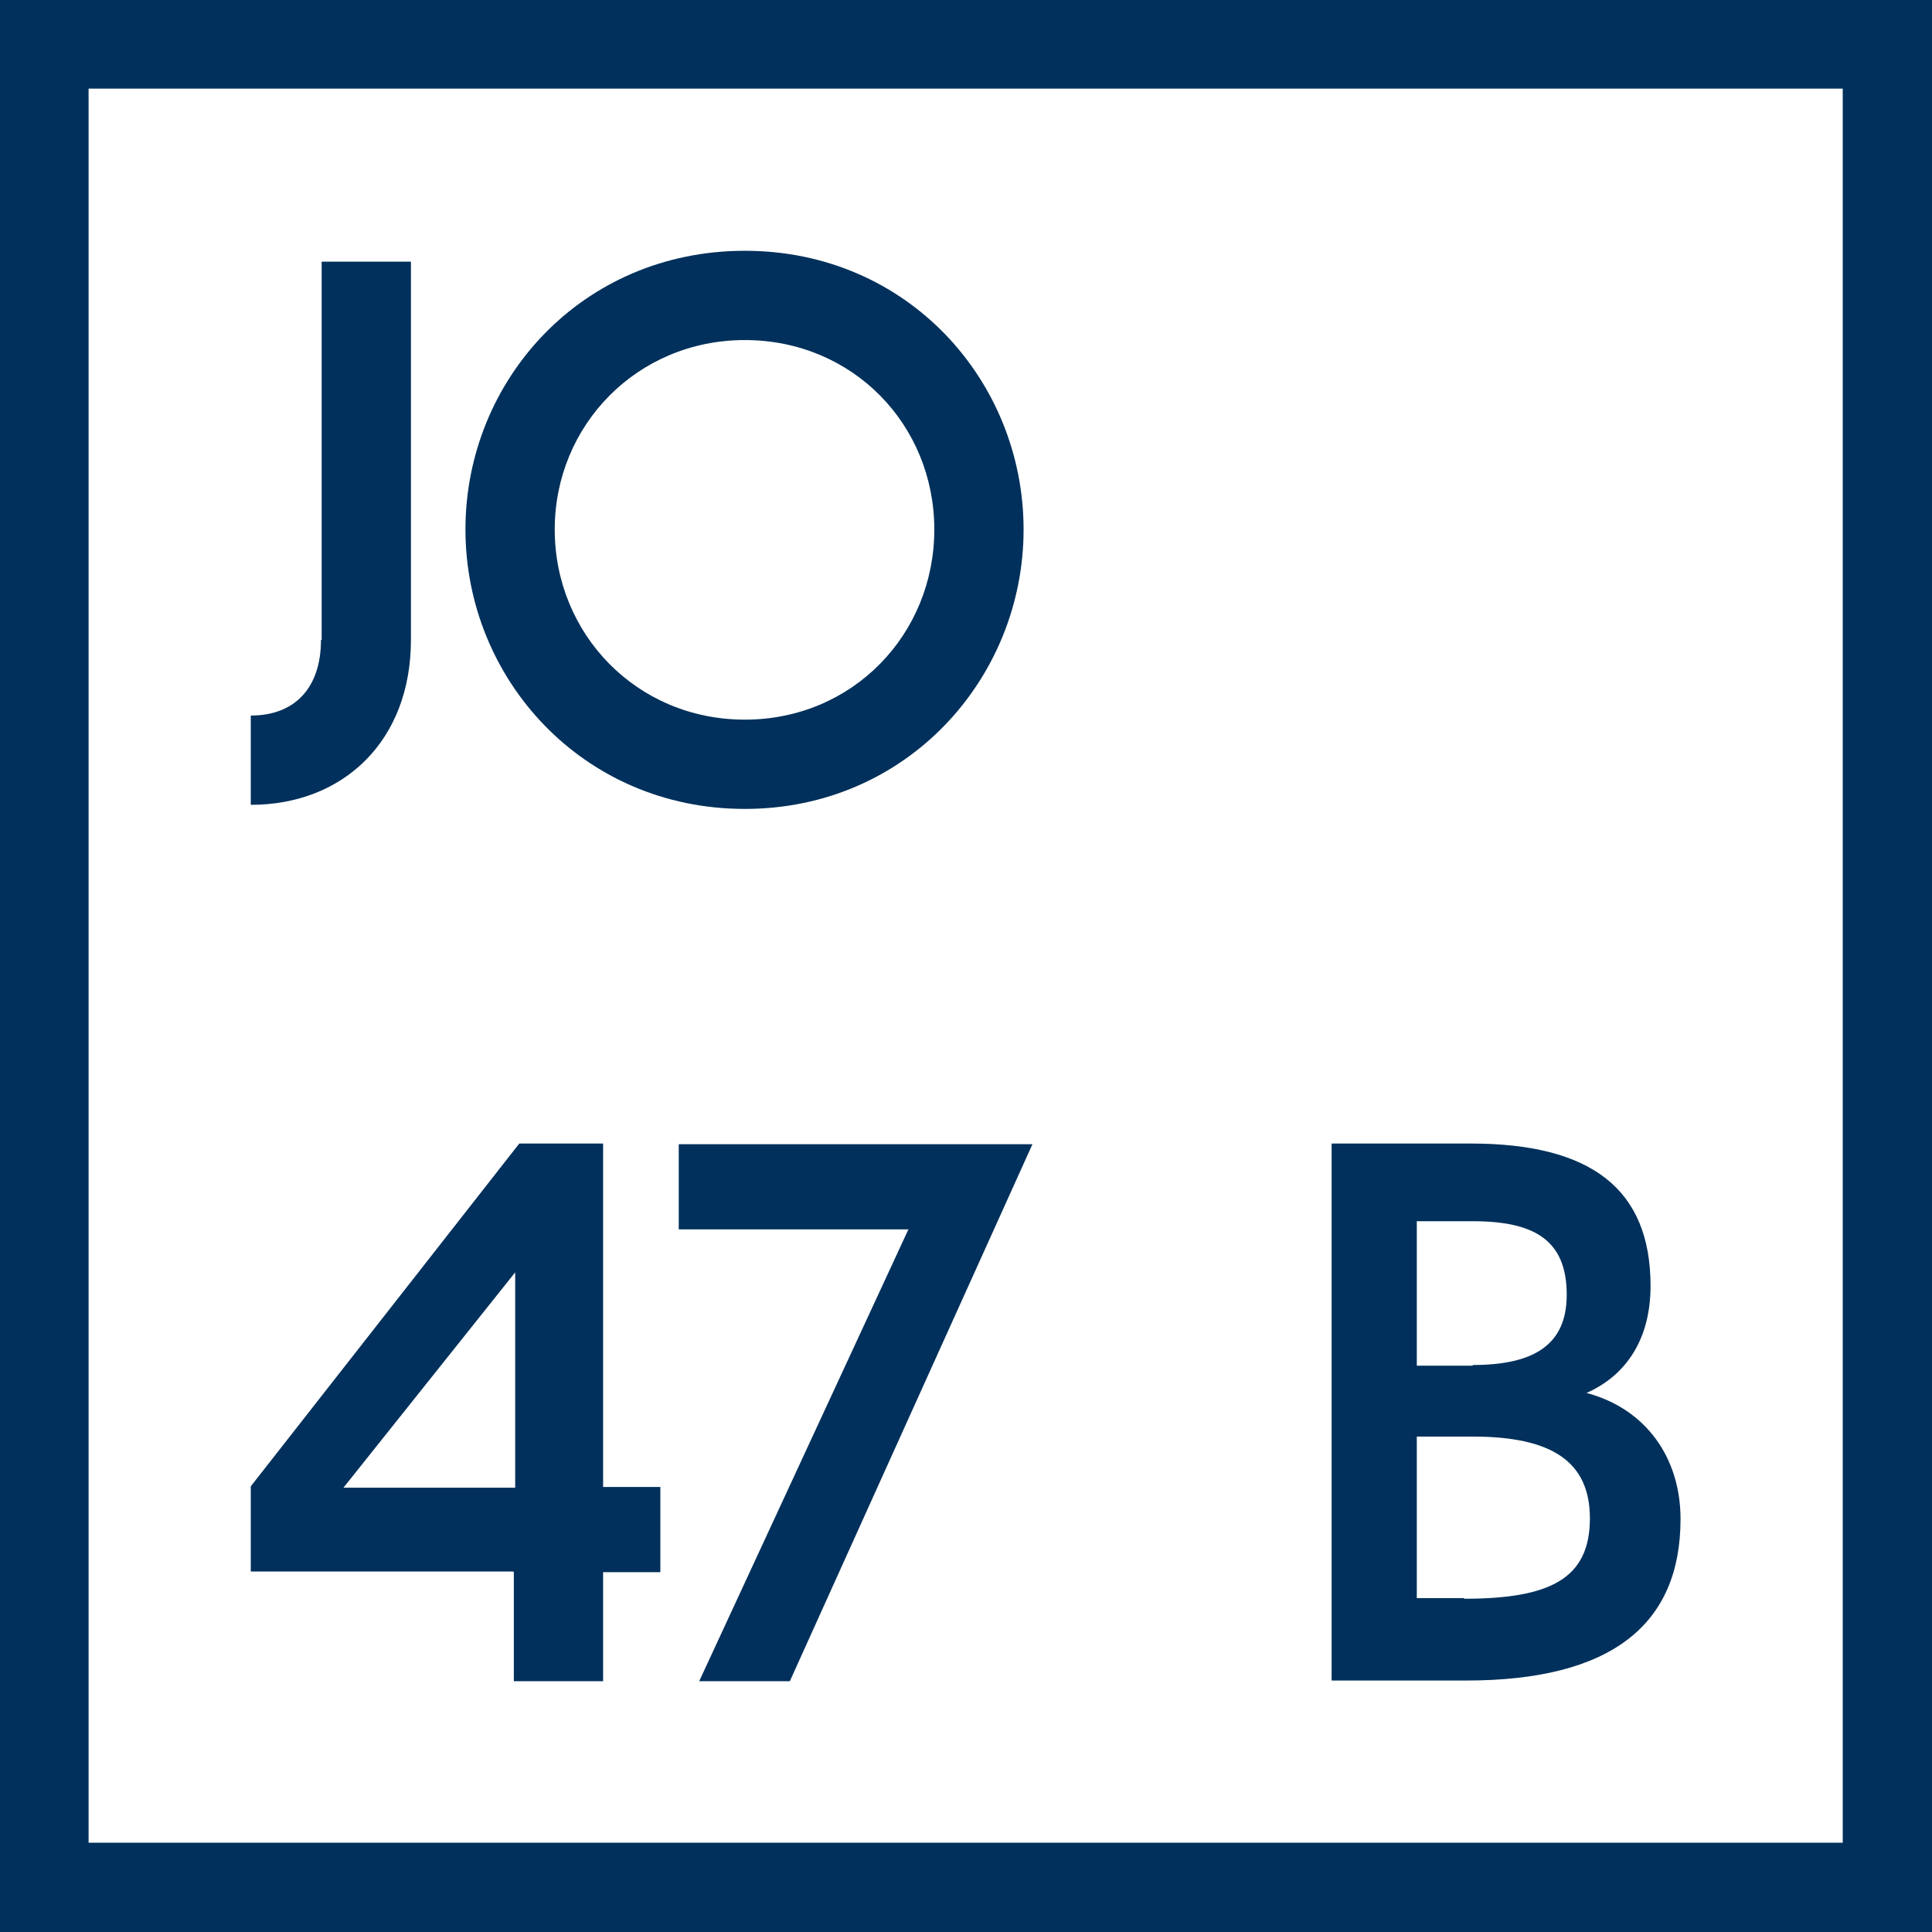
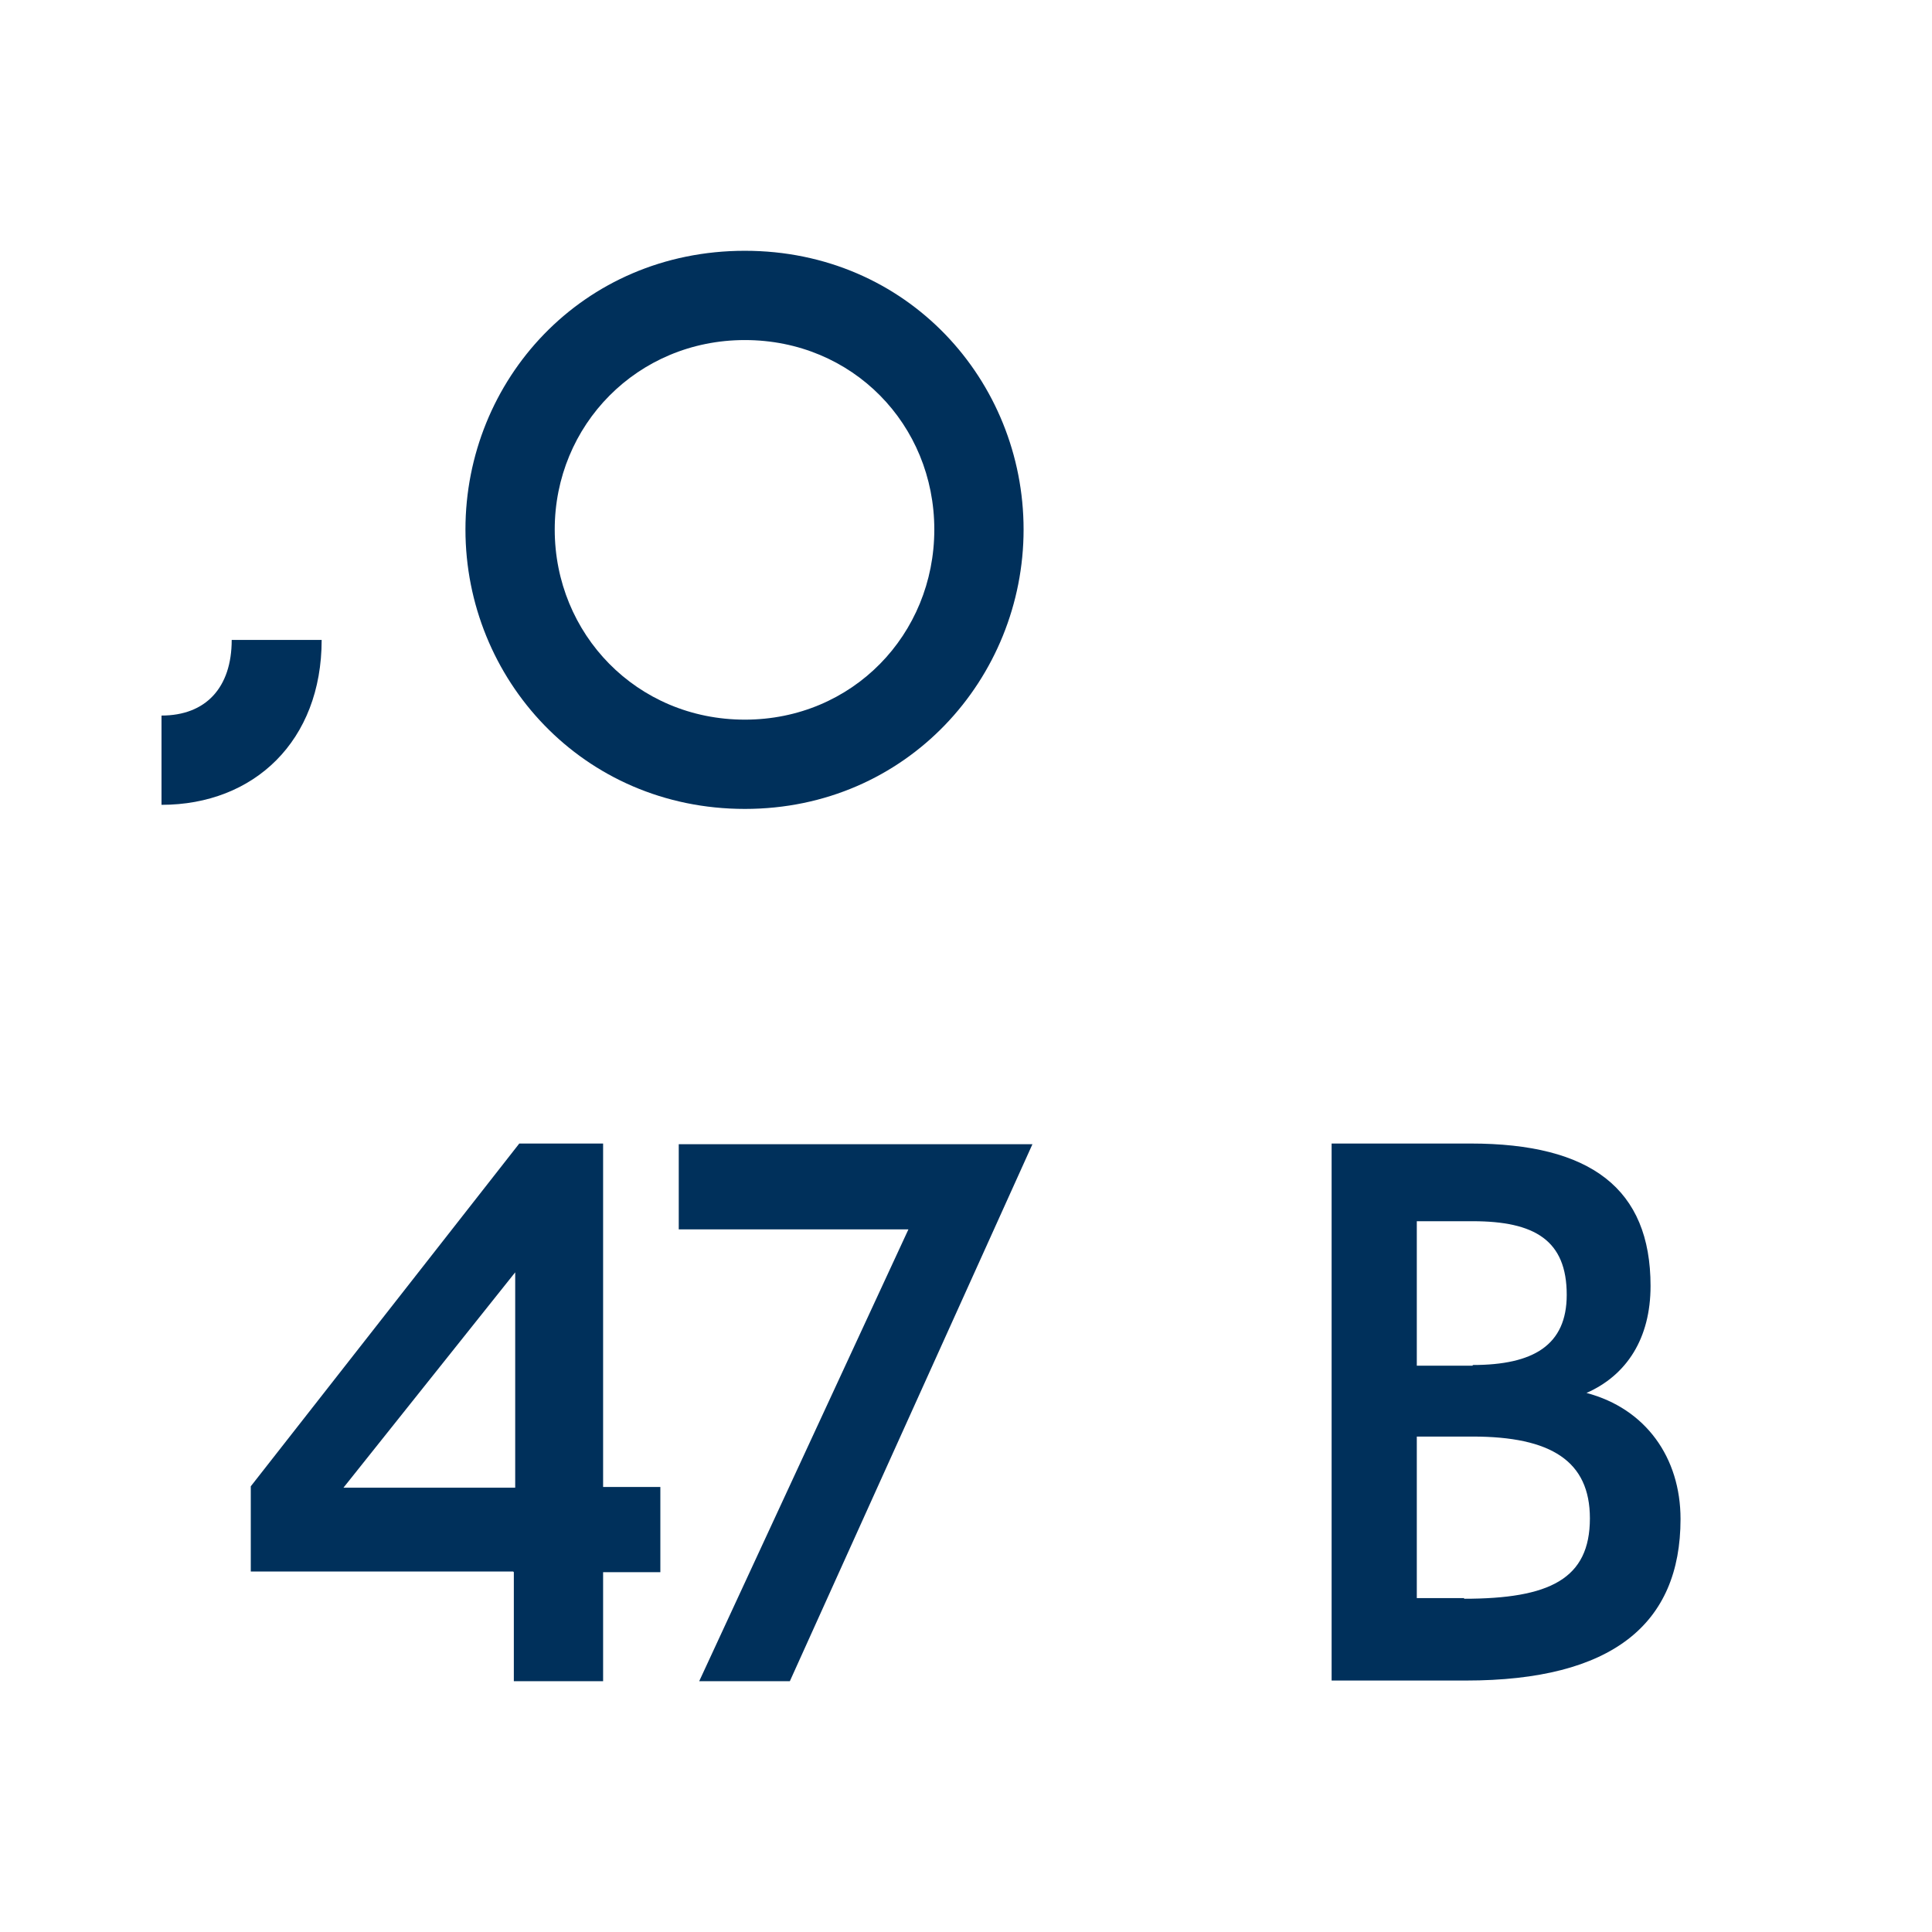
<svg xmlns="http://www.w3.org/2000/svg" id="Ebene_1" data-name="Ebene 1" width="10mm" height="10mm" version="1.1" viewBox="0 0 28.35 28.35">
  <defs>
    <style>
      .cls-1 {
        fill: #00305b;
        stroke-width: 0px;
      }
    </style>
  </defs>
-   <path class="cls-1" d="M27.04,1.3v25.74H1.3V1.3h25.74M28.35,0H0v28.35h28.35V0h0Z" />
  <g>
    <path class="cls-1" d="M7.53,23.06h-3.85v-1.25l3.94-5.03h1.23v5.04h.84v1.25h-.84v1.6h-1.31v-1.6ZM7.56,21.83v-3.16l-2.52,3.16h2.52Z" />
    <path class="cls-1" d="M13.33,18.04h-3.37v-1.25h5.19l-3.56,7.88h-1.33l3.07-6.63Z" />
  </g>
  <path class="cls-1" d="M19.54,16.78h2.04c1.76,0,2.64.66,2.64,2.09,0,.77-.35,1.31-.94,1.57.87.23,1.38.95,1.38,1.85,0,1.54-1,2.37-3.15,2.37h-1.97v-7.88ZM21.61,20.03c.89,0,1.38-.29,1.38-1.03,0-.8-.47-1.08-1.38-1.08h-.82v2.12h.82ZM21.48,23.46c1.26,0,1.85-.29,1.85-1.18,0-.84-.57-1.2-1.72-1.2h-.82v2.37h.7Z" />
  <g>
-     <path class="cls-1" d="M4.72,9.39V3.84h1.31v5.55c0,1.48-.99,2.42-2.35,2.42v-1.31c.65,0,1.03-.41,1.03-1.11Z" />
+     <path class="cls-1" d="M4.72,9.39V3.84v5.55c0,1.48-.99,2.42-2.35,2.42v-1.31c.65,0,1.03-.41,1.03-1.11Z" />
    <path class="cls-1" d="M10.93,11.87c-2.38,0-4.1-1.91-4.1-4.1s1.71-4.09,4.1-4.09,4.09,1.91,4.09,4.09-1.71,4.1-4.09,4.1ZM10.93,10.56c1.58,0,2.78-1.25,2.78-2.79s-1.2-2.78-2.78-2.78-2.79,1.25-2.79,2.78,1.2,2.79,2.79,2.79Z" />
  </g>
</svg>